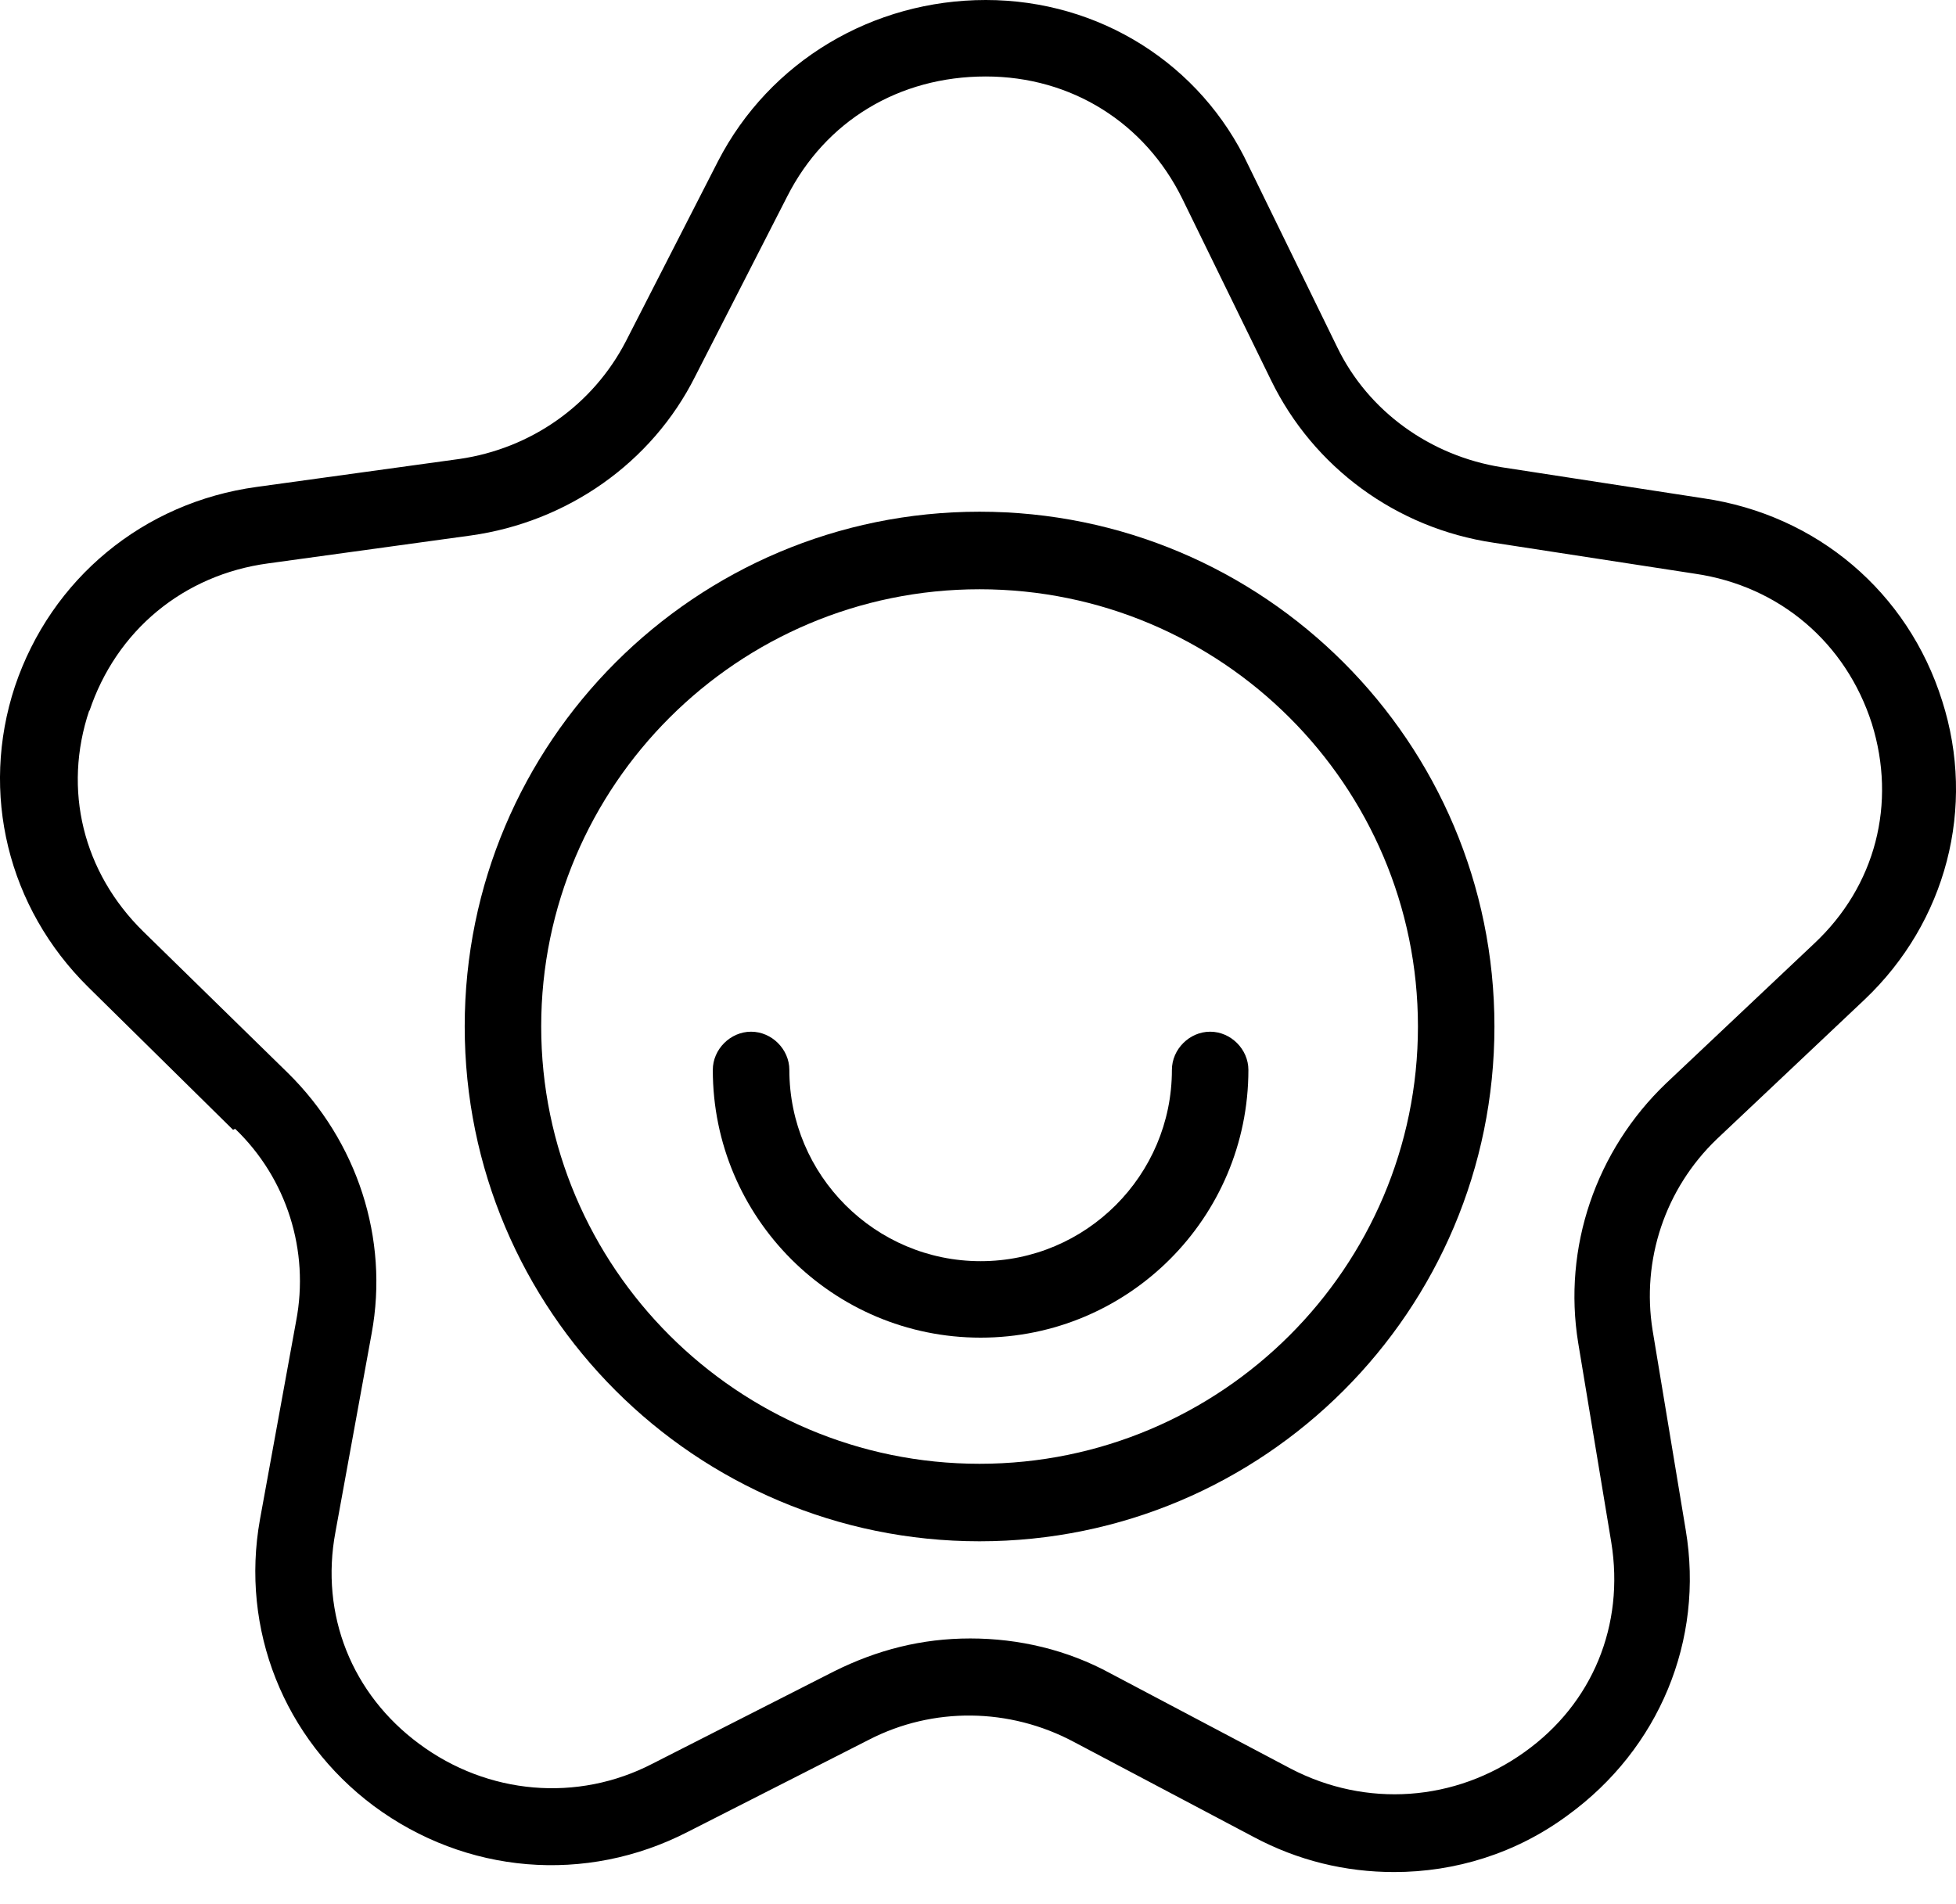
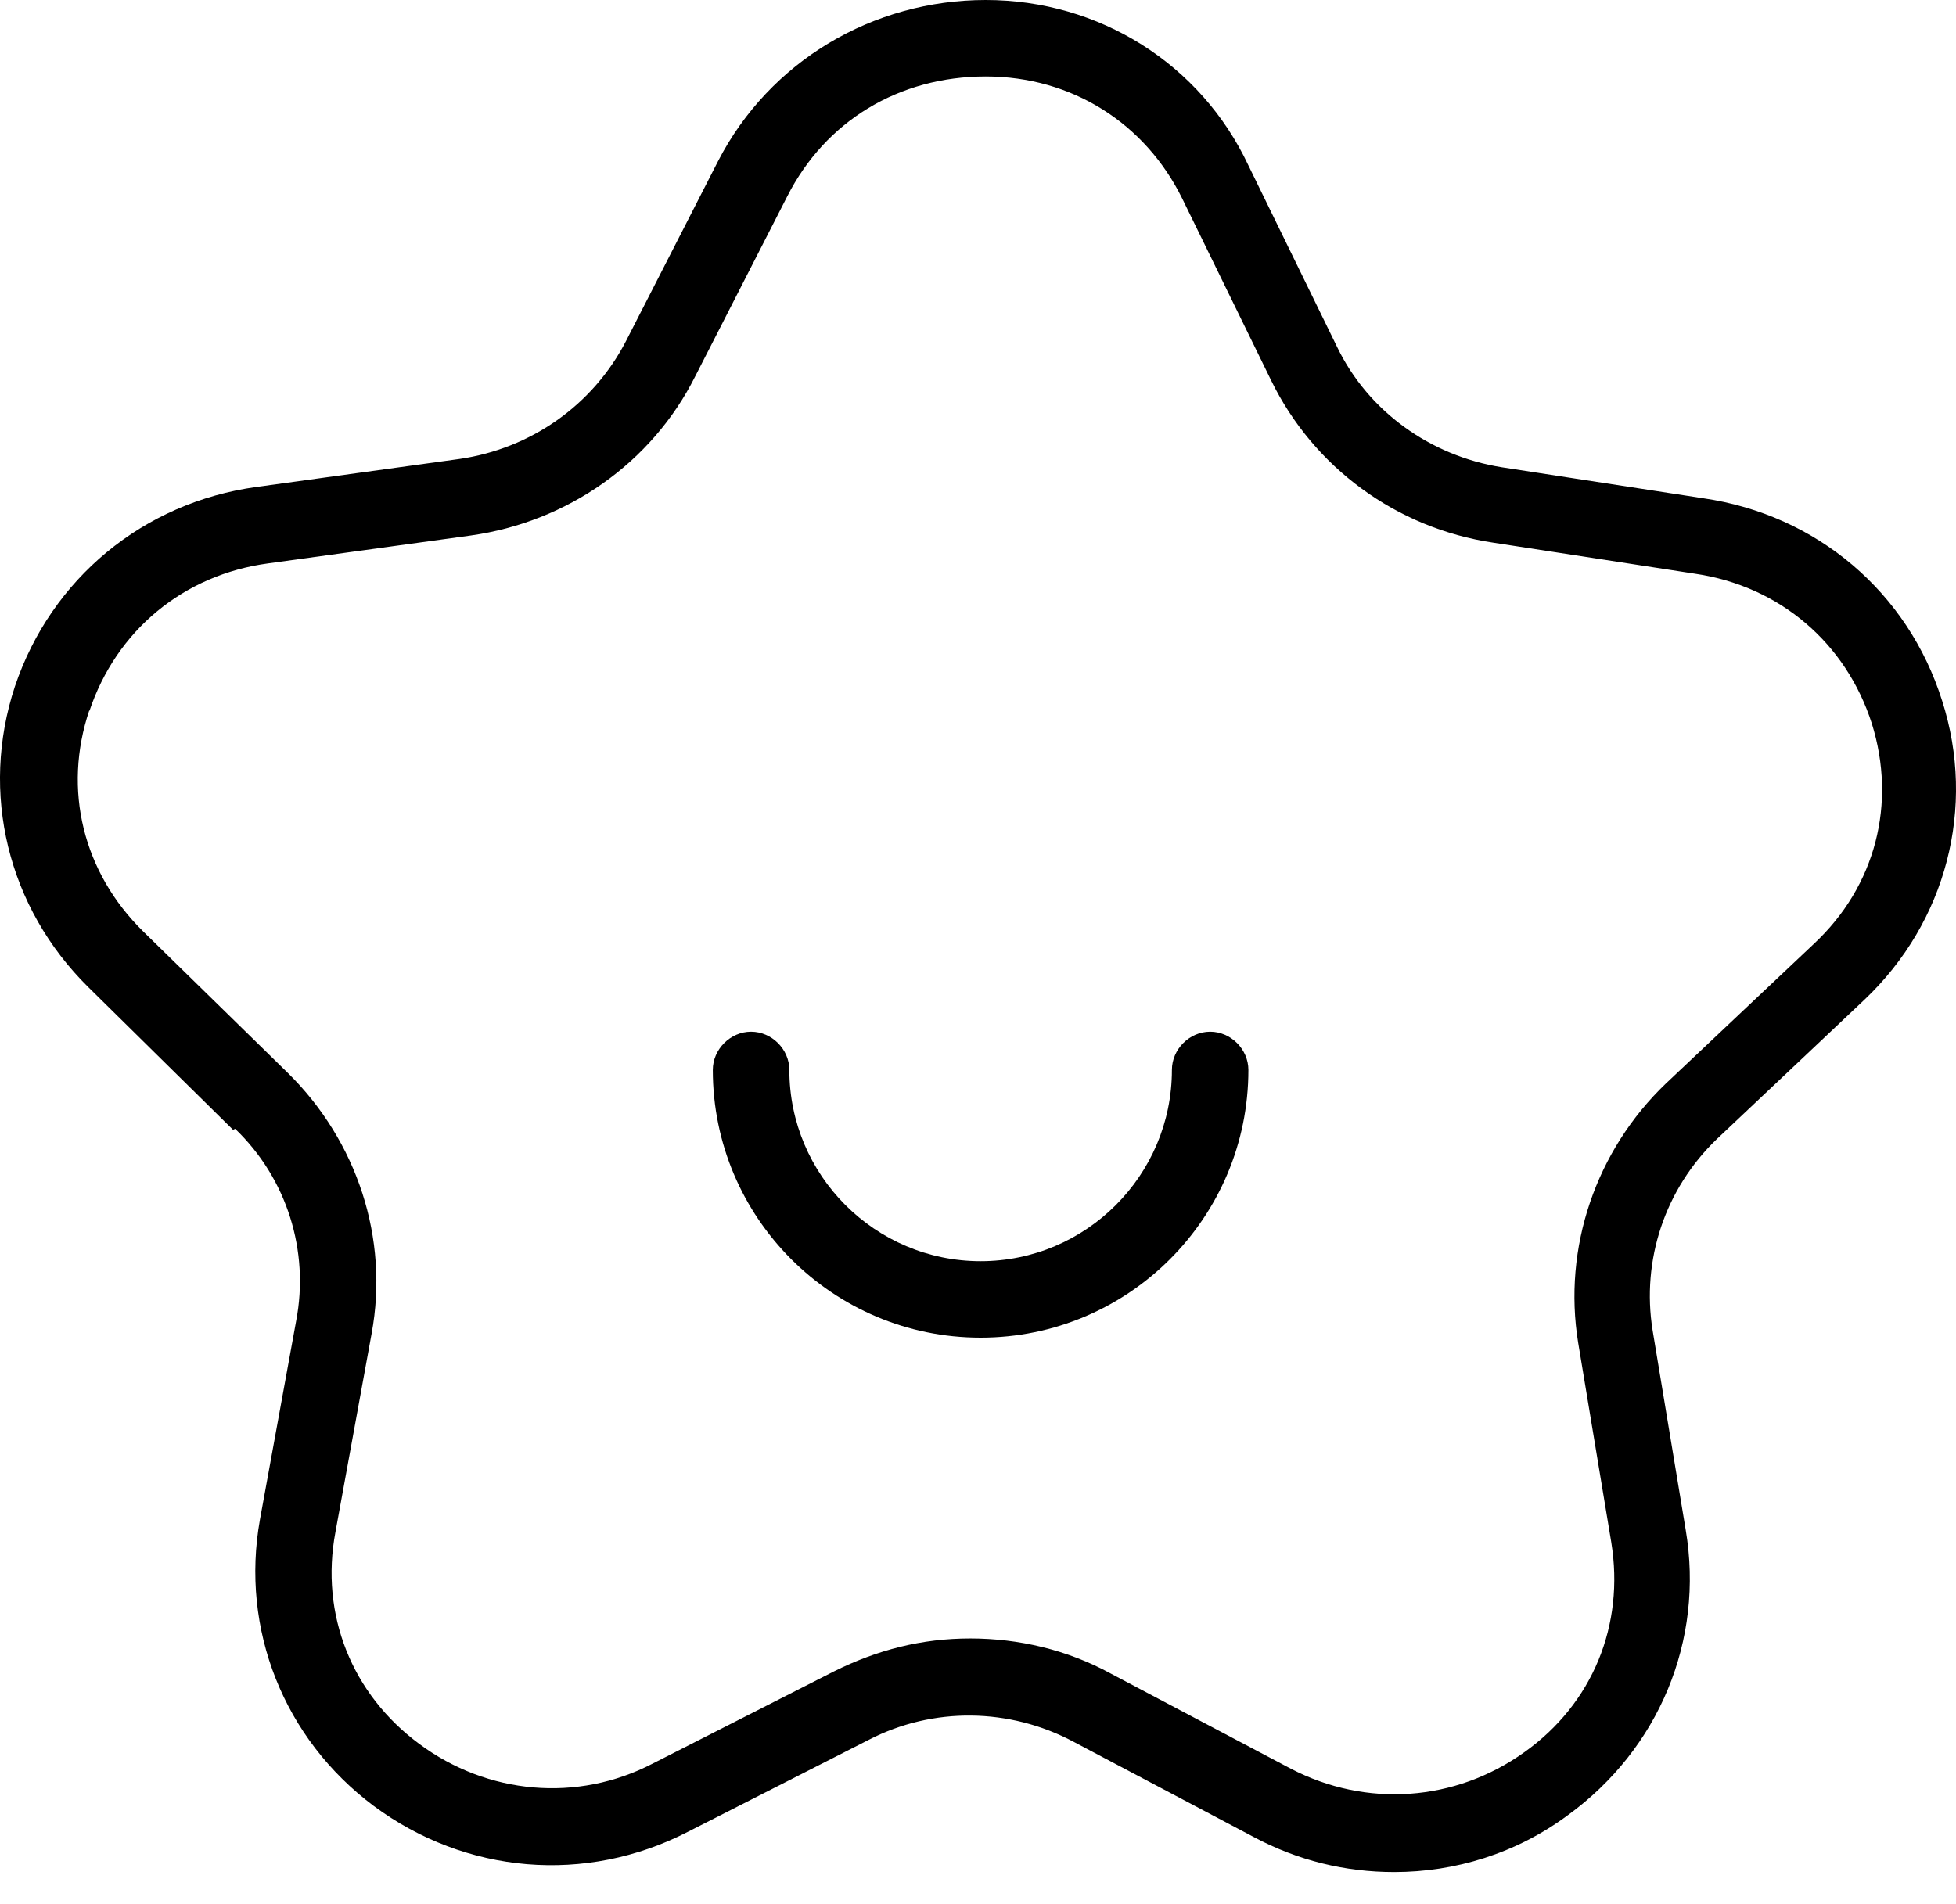
<svg xmlns="http://www.w3.org/2000/svg" width="38" height="37" viewBox="0 0 38 37" fill="none">
  <path d="M4.568 21.934C5.573 22.898 6.015 24.304 5.753 25.67L5.05 29.527C4.669 31.656 5.512 33.785 7.26 35.091C9.048 36.416 11.378 36.617 13.366 35.593L16.881 33.805C18.127 33.162 19.613 33.182 20.858 33.845L24.353 35.693C25.217 36.155 26.141 36.376 27.085 36.376C28.27 36.376 29.455 36.015 30.459 35.271C32.227 33.986 33.111 31.877 32.749 29.728L32.106 25.851C31.886 24.485 32.348 23.099 33.352 22.135L36.224 19.423C37.811 17.917 38.394 15.687 37.731 13.618C37.068 11.509 35.3 10.003 33.091 9.682L29.174 9.079C27.788 8.858 26.583 7.994 25.98 6.749L24.253 3.214C23.329 1.245 21.36 0 19.151 0C16.962 0 14.953 1.185 13.949 3.133L12.161 6.628C11.518 7.874 10.313 8.717 8.927 8.918L4.99 9.461C2.781 9.762 0.993 11.248 0.29 13.337C-0.393 15.406 0.149 17.636 1.716 19.182L4.528 21.954L4.568 21.934ZM1.736 13.819C2.258 12.253 3.564 11.168 5.211 10.947L9.148 10.405C11.016 10.143 12.663 8.999 13.507 7.311L15.294 3.816C16.038 2.35 17.464 1.486 19.151 1.486C20.818 1.486 22.244 2.39 22.967 3.857L24.695 7.392C25.518 9.079 27.125 10.264 29.013 10.545L32.93 11.148C34.577 11.389 35.863 12.494 36.365 14.06C36.847 15.607 36.445 17.214 35.24 18.339L32.368 21.05C31.002 22.356 30.359 24.244 30.66 26.092L31.303 29.969C31.564 31.576 30.942 33.102 29.616 34.046C28.27 35.01 26.543 35.131 25.076 34.367L21.581 32.52C20.738 32.058 19.794 31.837 18.85 31.837C17.906 31.837 17.042 32.058 16.198 32.479L12.683 34.267C11.217 35.03 9.469 34.87 8.144 33.885C6.838 32.921 6.215 31.375 6.517 29.768L7.22 25.911C7.561 24.063 6.939 22.175 5.593 20.849L2.781 18.098C1.616 16.953 1.214 15.346 1.736 13.799V13.819Z" fill="black" />
-   <path d="M19.03 29.949C24.554 29.949 29.033 25.47 29.033 19.946C29.033 14.423 24.554 9.943 19.03 9.943C13.507 9.943 9.028 14.423 9.028 19.946C9.028 25.47 13.507 29.949 19.03 29.949ZM19.03 11.45C23.731 11.45 27.547 15.266 27.547 19.946C27.547 24.626 23.731 28.443 19.03 28.443C14.33 28.443 10.514 24.626 10.514 19.946C10.514 15.266 14.33 11.45 19.03 11.45Z" fill="black" />
  <path d="M19.051 25.992C21.923 25.992 24.253 23.662 24.253 20.79C24.253 20.388 23.912 20.047 23.51 20.047C23.108 20.047 22.767 20.388 22.767 20.79C22.767 22.839 21.099 24.506 19.051 24.506C17.002 24.506 15.335 22.839 15.335 20.79C15.335 20.388 14.993 20.047 14.591 20.047C14.19 20.047 13.848 20.388 13.848 20.79C13.848 23.662 16.178 25.992 19.051 25.992Z" fill="black" />
</svg>